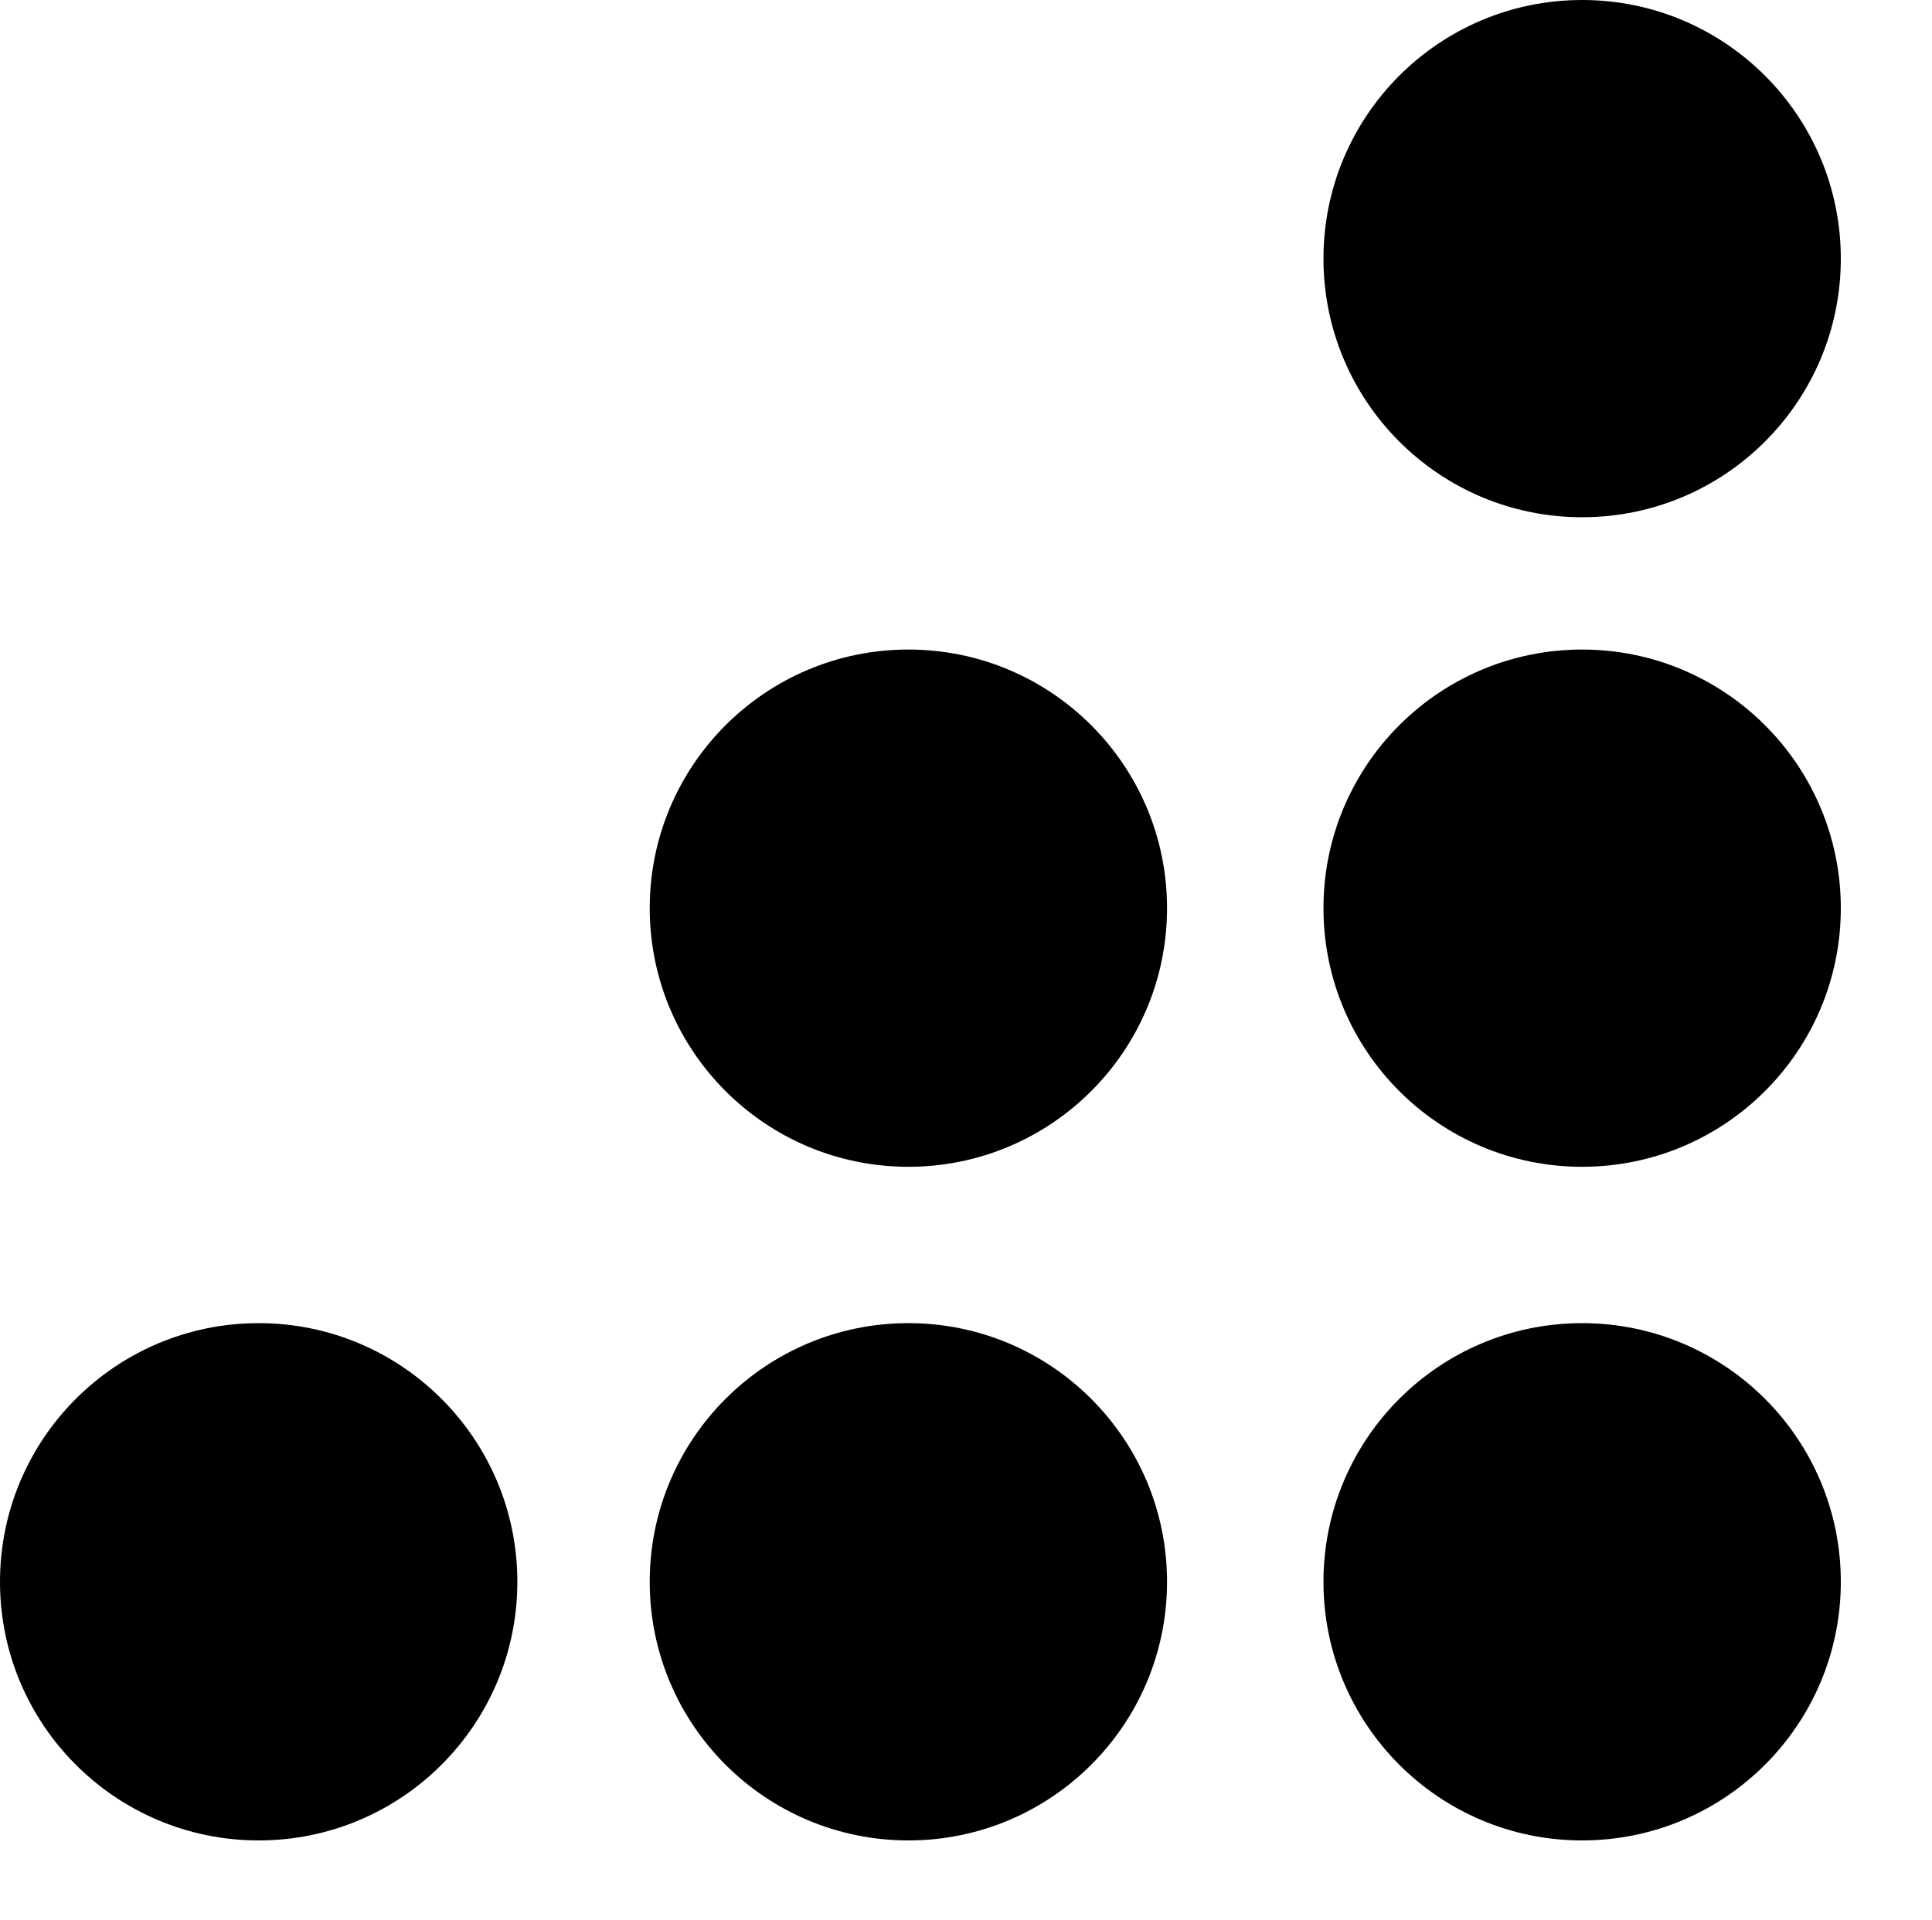
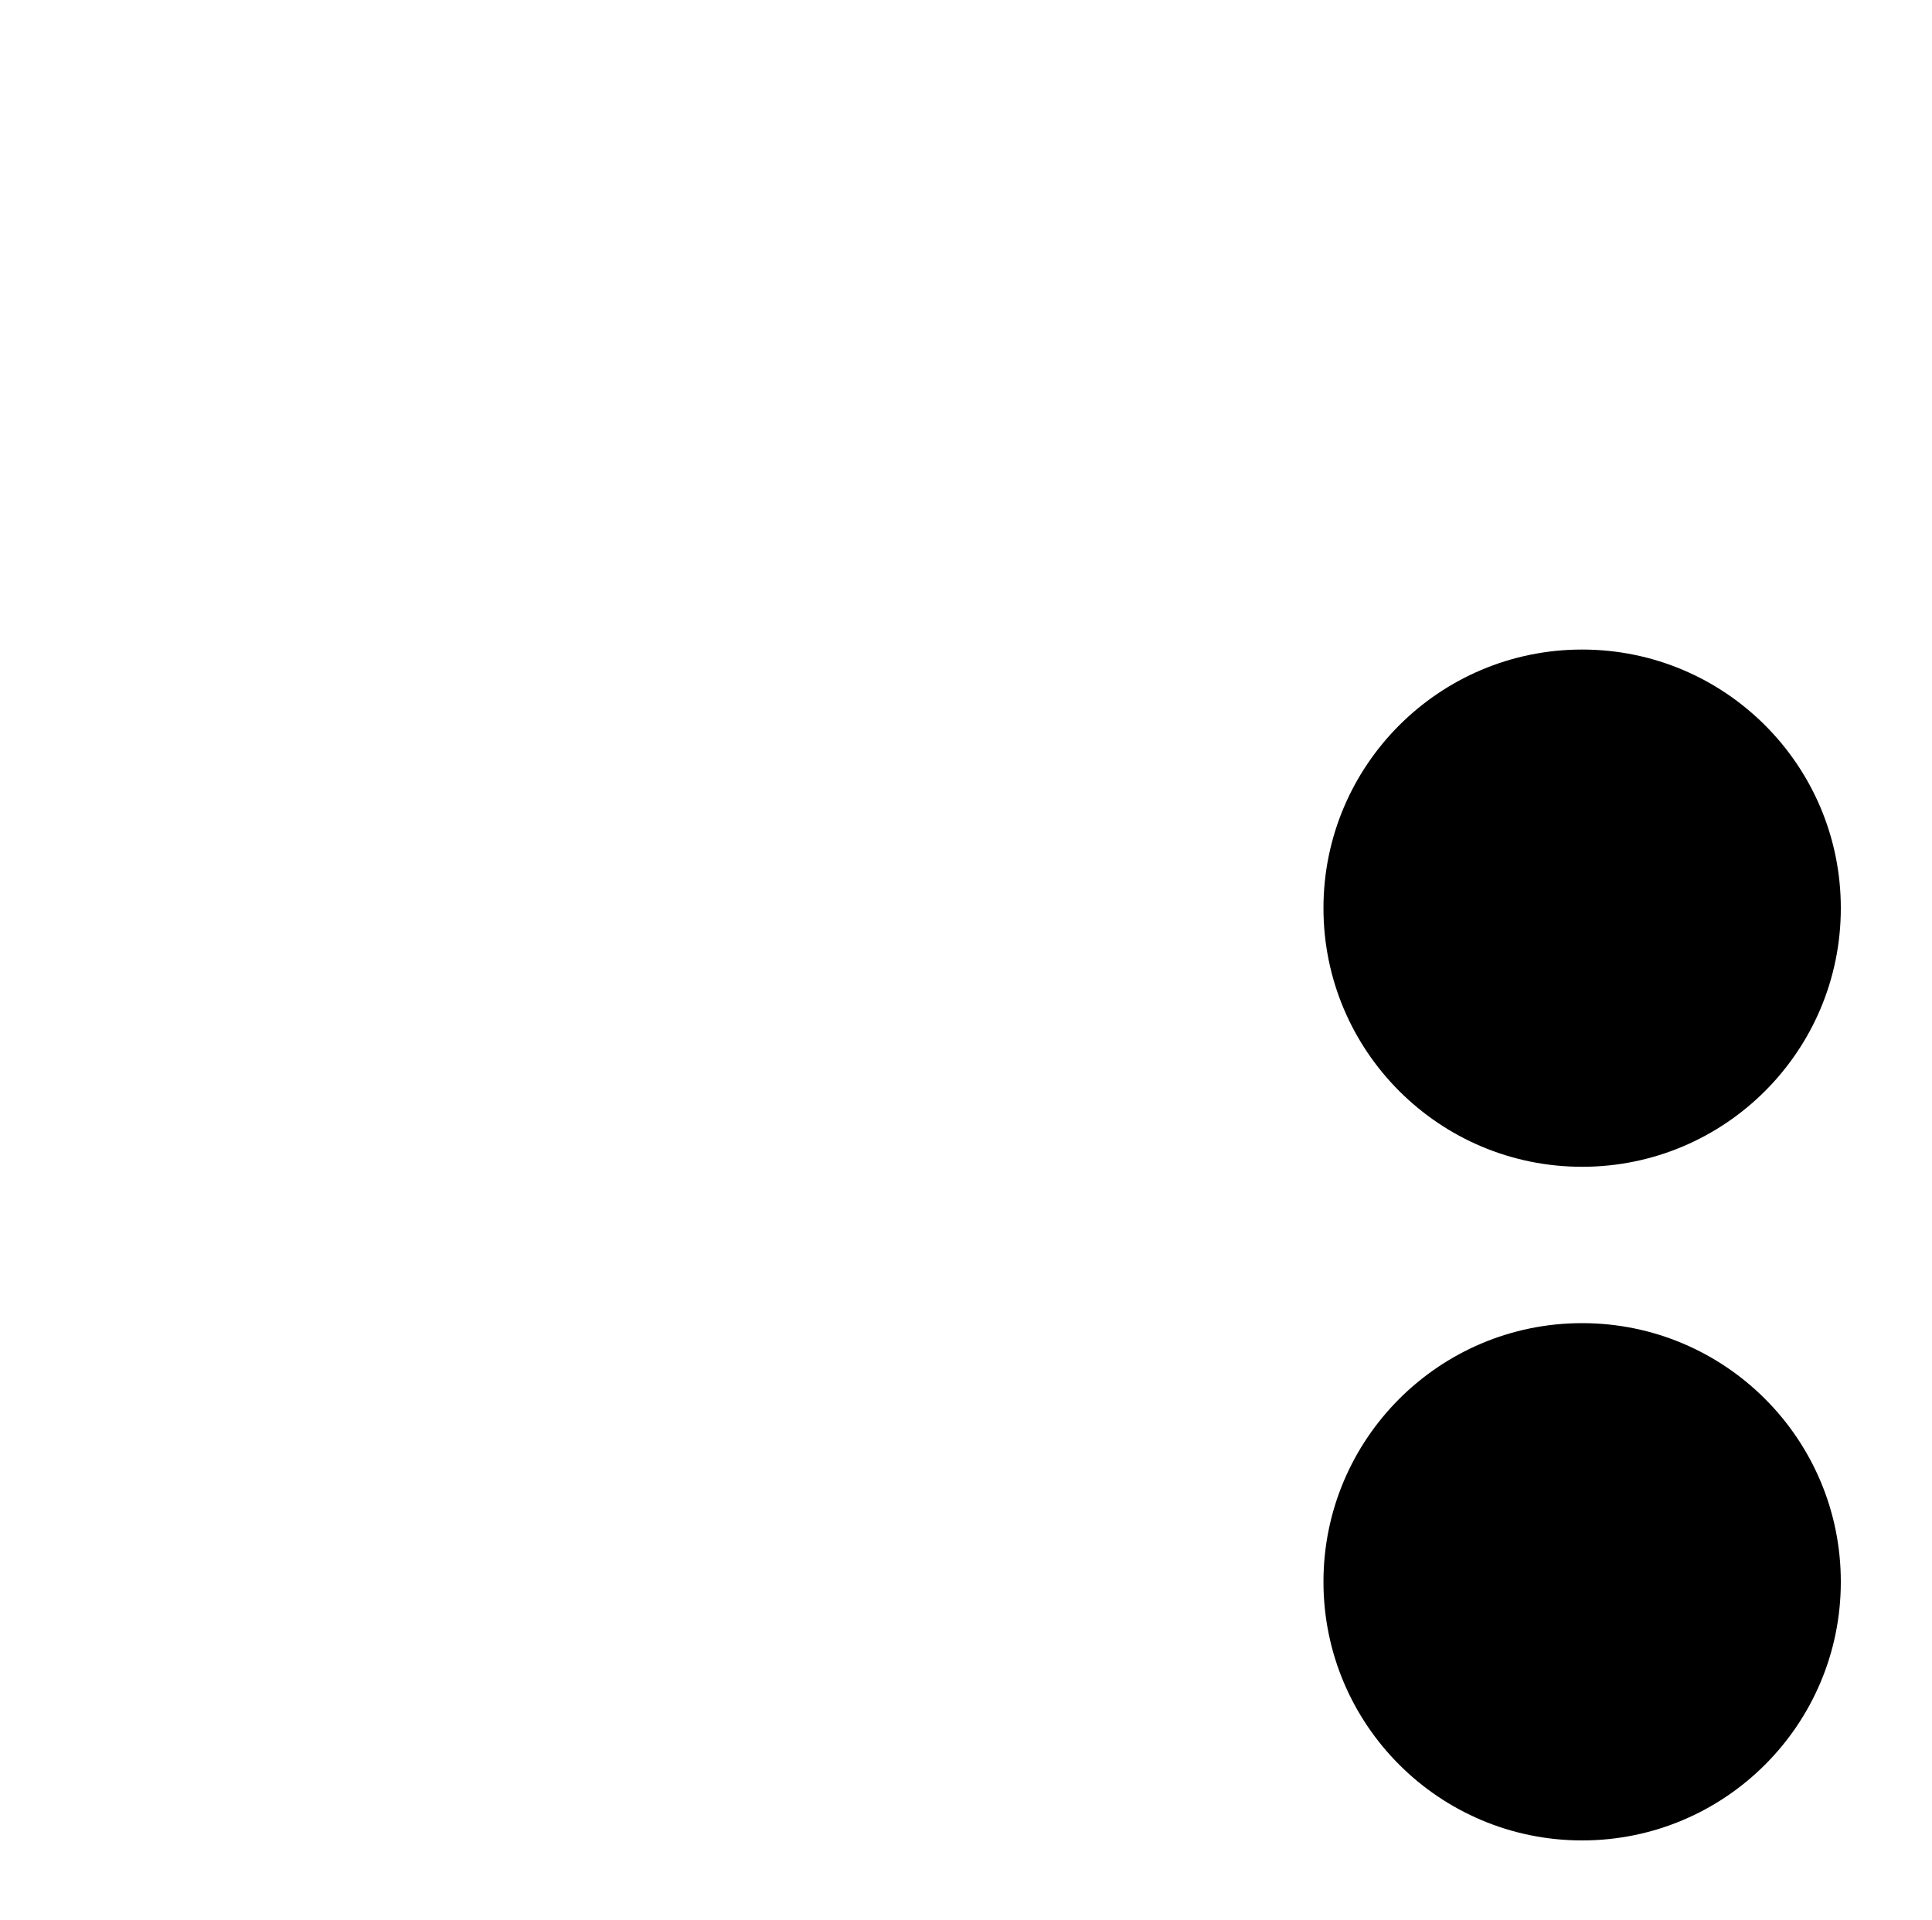
<svg xmlns="http://www.w3.org/2000/svg" fill="none" viewBox="0 0 47.229 46.938" style="max-height: 500px" width="47.229" height="46.938">
-   <path fill="#1E1E1E" d="M73.812 42V14H79.212V42H73.812ZM82.596 42V22.16H87.196L87.676 25.4H87.836C88.476 24.227 89.343 23.32 90.436 22.68C91.529 22.013 92.903 21.68 94.556 21.68C96.209 21.68 97.609 22.04 98.756 22.76C99.903 23.453 100.769 24.48 101.356 25.84C101.969 27.2 102.276 28.88 102.276 30.88V42H96.876V31.36C96.876 29.707 96.543 28.44 95.876 27.56C95.209 26.68 94.156 26.24 92.716 26.24C91.809 26.24 90.996 26.467 90.276 26.92C89.556 27.347 88.996 27.973 88.596 28.8C88.196 29.6 87.996 30.587 87.996 31.76V42H82.596ZM105.491 42V14H116.011C118.278 14 120.145 14.387 121.611 15.16C123.105 15.907 124.211 16.933 124.931 18.24C125.678 19.547 126.051 21.027 126.051 22.68C126.051 24.2 125.691 25.613 124.971 26.92C124.278 28.227 123.185 29.293 121.691 30.12C120.225 30.92 118.331 31.32 116.011 31.32H110.891V42H105.491ZM110.891 26.96H115.691C117.398 26.96 118.625 26.573 119.371 25.8C120.145 25.027 120.531 23.987 120.531 22.68C120.531 21.32 120.145 20.267 119.371 19.52C118.625 18.773 117.398 18.4 115.691 18.4H110.891V26.96ZM129.095 42V22.16H134.495V42H129.095ZM131.815 19.64C130.829 19.64 130.015 19.36 129.375 18.8C128.762 18.213 128.455 17.48 128.455 16.6C128.455 15.72 128.762 14.987 129.375 14.4C130.015 13.813 130.829 13.52 131.815 13.52C132.802 13.52 133.602 13.813 134.215 14.4C134.829 14.987 135.135 15.72 135.135 16.6C135.135 17.453 134.829 18.173 134.215 18.76C133.602 19.347 132.802 19.64 131.815 19.64ZM136.938 42L144.218 32.08L136.938 22.16H142.778L147.618 29H147.778L152.618 22.16H158.418L151.138 32.08L158.418 42H152.618L147.778 35.16H147.618L142.778 42H136.938ZM160.213 42V22.16H164.813L165.293 26.52H165.453C166.04 25.107 166.68 24.067 167.373 23.4C168.067 22.707 168.853 22.253 169.733 22.04C170.64 21.8 171.653 21.68 172.773 21.68V27.4H171.293C170.387 27.4 169.573 27.507 168.853 27.72C168.16 27.907 167.573 28.227 167.093 28.68C166.613 29.107 166.24 29.68 165.973 30.4C165.733 31.12 165.613 31.987 165.613 33V42H160.213Z" />
-   <path fill="black" d="M38.676 12.647C42.169 12.647 45 9.816 45 6.324C45 2.831 42.169 0 38.676 0C35.184 0 32.353 2.831 32.353 6.324C32.353 9.816 35.184 12.647 38.676 12.647Z" clip-rule="evenodd" fill-rule="evenodd" />
+   <path fill="#1E1E1E" d="M73.812 42V14H79.212V42H73.812ZM82.596 42V22.16H87.196L87.676 25.4H87.836C88.476 24.227 89.343 23.32 90.436 22.68C91.529 22.013 92.903 21.68 94.556 21.68C96.209 21.68 97.609 22.04 98.756 22.76C99.903 23.453 100.769 24.48 101.356 25.84C101.969 27.2 102.276 28.88 102.276 30.88V42H96.876V31.36C96.876 29.707 96.543 28.44 95.876 27.56C95.209 26.68 94.156 26.24 92.716 26.24C91.809 26.24 90.996 26.467 90.276 26.92C89.556 27.347 88.996 27.973 88.596 28.8V42H82.596ZM105.491 42V14H116.011C118.278 14 120.145 14.387 121.611 15.16C123.105 15.907 124.211 16.933 124.931 18.24C125.678 19.547 126.051 21.027 126.051 22.68C126.051 24.2 125.691 25.613 124.971 26.92C124.278 28.227 123.185 29.293 121.691 30.12C120.225 30.92 118.331 31.32 116.011 31.32H110.891V42H105.491ZM110.891 26.96H115.691C117.398 26.96 118.625 26.573 119.371 25.8C120.145 25.027 120.531 23.987 120.531 22.68C120.531 21.32 120.145 20.267 119.371 19.52C118.625 18.773 117.398 18.4 115.691 18.4H110.891V26.96ZM129.095 42V22.16H134.495V42H129.095ZM131.815 19.64C130.829 19.64 130.015 19.36 129.375 18.8C128.762 18.213 128.455 17.48 128.455 16.6C128.455 15.72 128.762 14.987 129.375 14.4C130.015 13.813 130.829 13.52 131.815 13.52C132.802 13.52 133.602 13.813 134.215 14.4C134.829 14.987 135.135 15.72 135.135 16.6C135.135 17.453 134.829 18.173 134.215 18.76C133.602 19.347 132.802 19.64 131.815 19.64ZM136.938 42L144.218 32.08L136.938 22.16H142.778L147.618 29H147.778L152.618 22.16H158.418L151.138 32.08L158.418 42H152.618L147.778 35.16H147.618L142.778 42H136.938ZM160.213 42V22.16H164.813L165.293 26.52H165.453C166.04 25.107 166.68 24.067 167.373 23.4C168.067 22.707 168.853 22.253 169.733 22.04C170.64 21.8 171.653 21.68 172.773 21.68V27.4H171.293C170.387 27.4 169.573 27.507 168.853 27.72C168.16 27.907 167.573 28.227 167.093 28.68C166.613 29.107 166.24 29.68 165.973 30.4C165.733 31.12 165.613 31.987 165.613 33V42H160.213Z" />
  <path fill="black" d="M38.676 28.529C42.169 28.529 45 25.698 45 22.205C45 18.713 42.169 15.882 38.676 15.882C35.184 15.882 32.353 18.713 32.353 22.205C32.353 25.698 35.184 28.529 38.676 28.529Z" clip-rule="evenodd" fill-rule="evenodd" />
  <path fill="black" d="M38.676 45C42.169 45 45 42.169 45 38.676C45 35.184 42.169 32.352 38.676 32.352C35.184 32.352 32.353 35.184 32.353 38.676C32.353 42.169 35.184 45 38.676 45Z" clip-rule="evenodd" fill-rule="evenodd" />
-   <path fill="black" d="M22.206 28.529C25.698 28.529 28.529 25.698 28.529 22.205C28.529 18.713 25.698 15.882 22.206 15.882C18.714 15.882 15.883 18.713 15.883 22.205C15.883 25.698 18.714 28.529 22.206 28.529Z" clip-rule="evenodd" fill-rule="evenodd" />
-   <path fill="black" d="M22.206 45C25.698 45 28.529 42.169 28.529 38.676C28.529 35.184 25.698 32.352 22.206 32.352C18.714 32.352 15.883 35.184 15.883 38.676C15.883 42.169 18.714 45 22.206 45Z" clip-rule="evenodd" fill-rule="evenodd" />
-   <path fill="black" d="M6.323 45C9.816 45 12.647 42.169 12.647 38.676C12.647 35.184 9.816 32.352 6.323 32.352C2.831 32.352 -0 35.184 -0 38.676C-0 42.169 2.831 45 6.323 45Z" clip-rule="evenodd" fill-rule="evenodd" />
</svg>